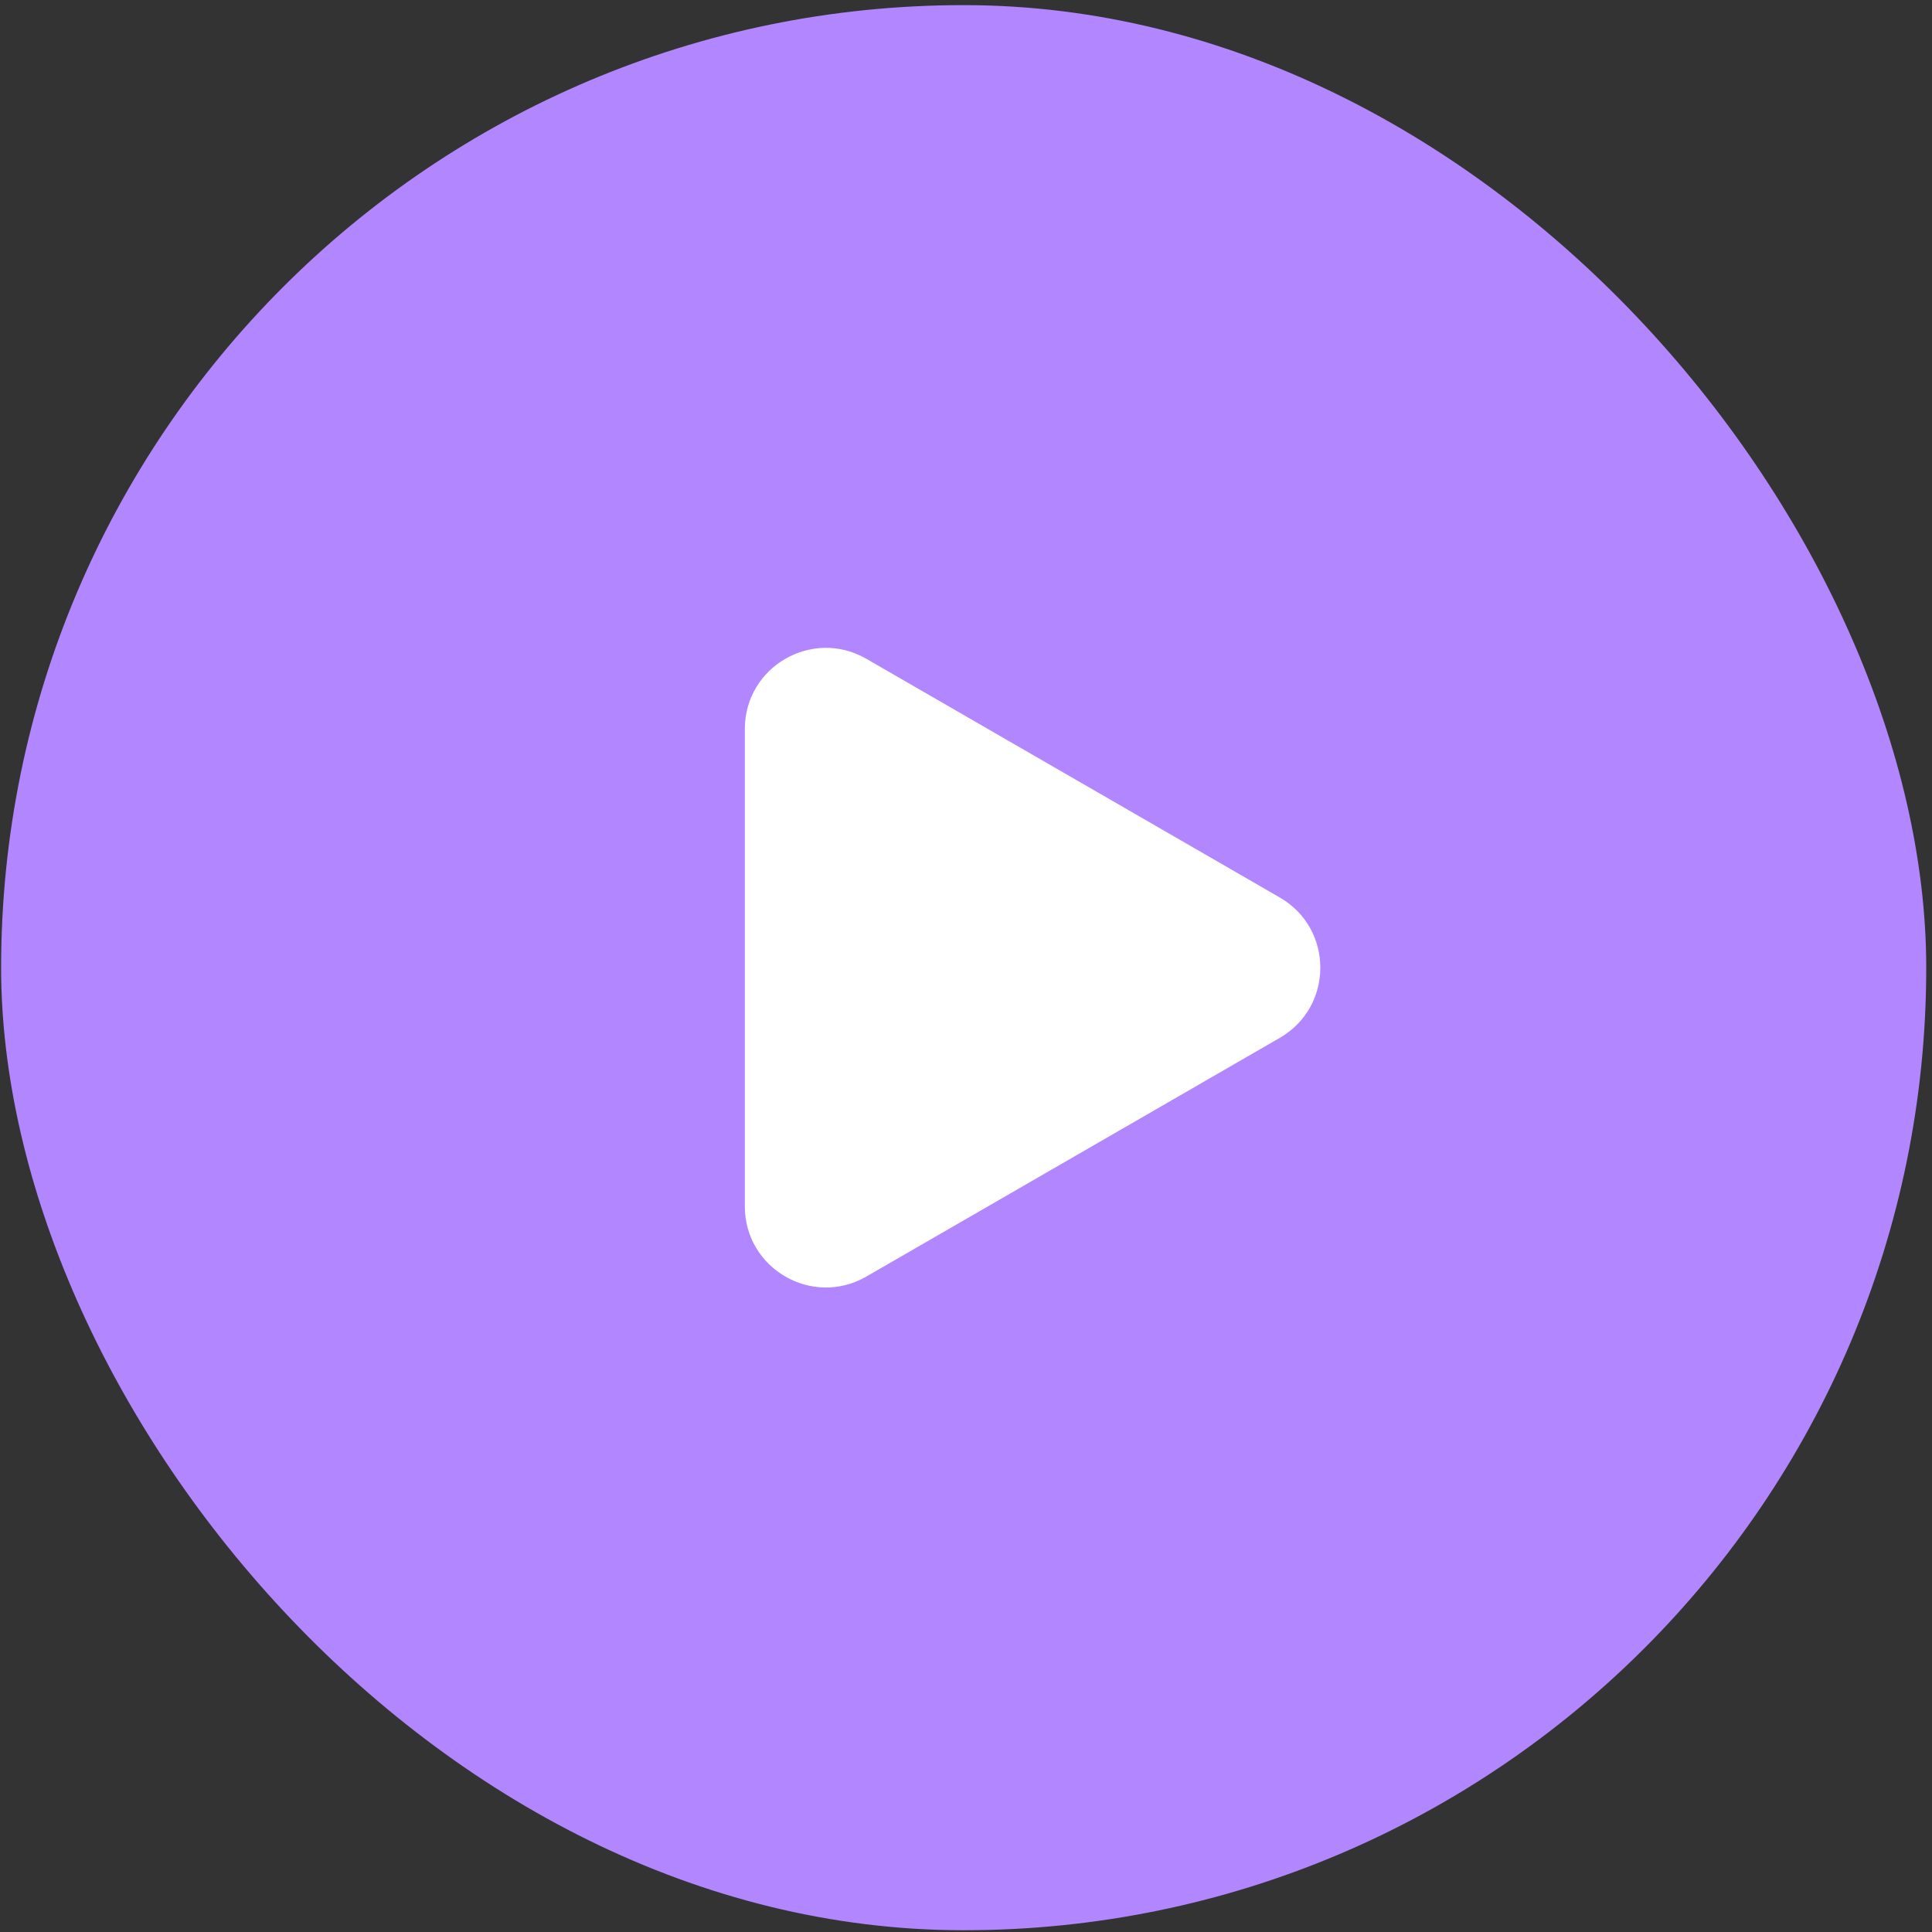
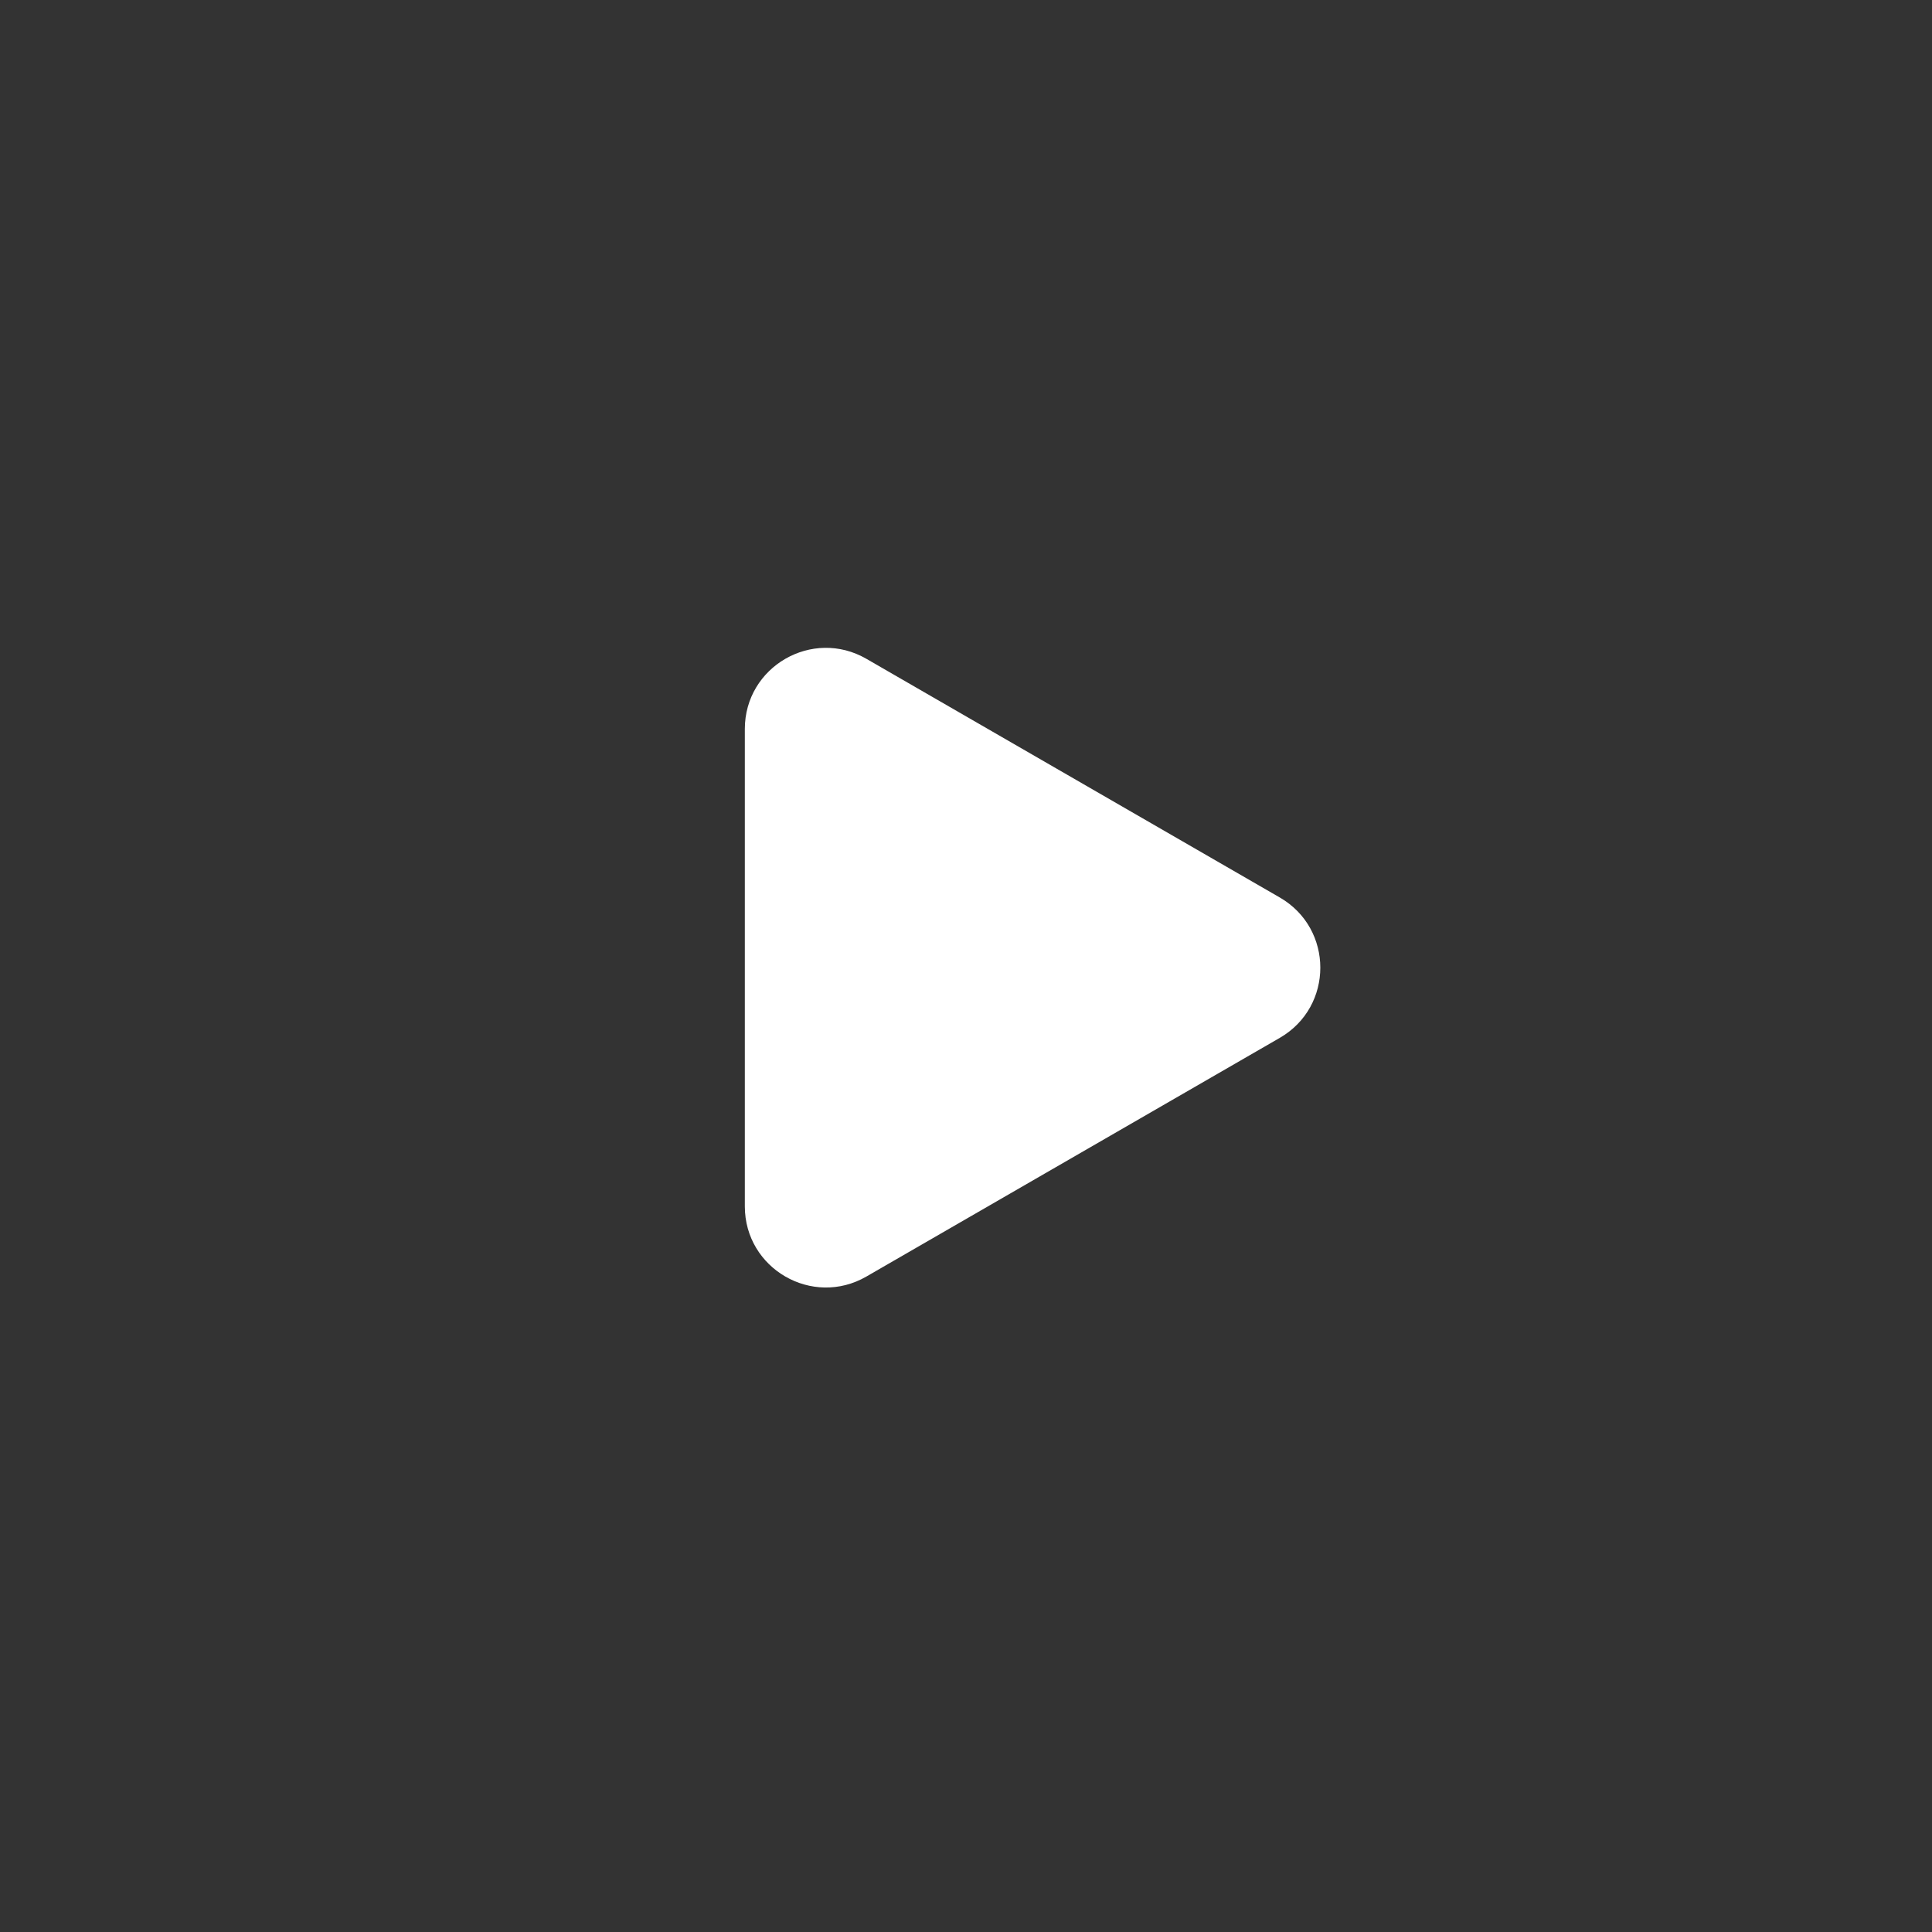
<svg xmlns="http://www.w3.org/2000/svg" width="308" height="308" viewBox="0 0 308 308" fill="none">
  <rect x="0" y="0" width="308" height="308" fill="#333333" stroke="none" />
-   <rect x="0.178" y="0.817" width="306.903" height="306.903" rx="153.451" fill="#B286FF" />
-   <path d="M204.026 143.079C212.639 148.052 212.639 160.483 204.026 165.455L138.119 203.507C129.507 208.479 118.741 202.263 118.741 192.318L118.741 116.216C118.741 106.271 129.507 100.055 138.119 105.028L204.026 143.079Z" fill="white" />
+   <path d="M204.026 143.079C212.639 148.052 212.639 160.483 204.026 165.455L138.119 203.507C129.507 208.479 118.741 202.263 118.741 192.318L118.741 116.216C118.741 106.271 129.507 100.055 138.119 105.028Z" fill="white" />
</svg>